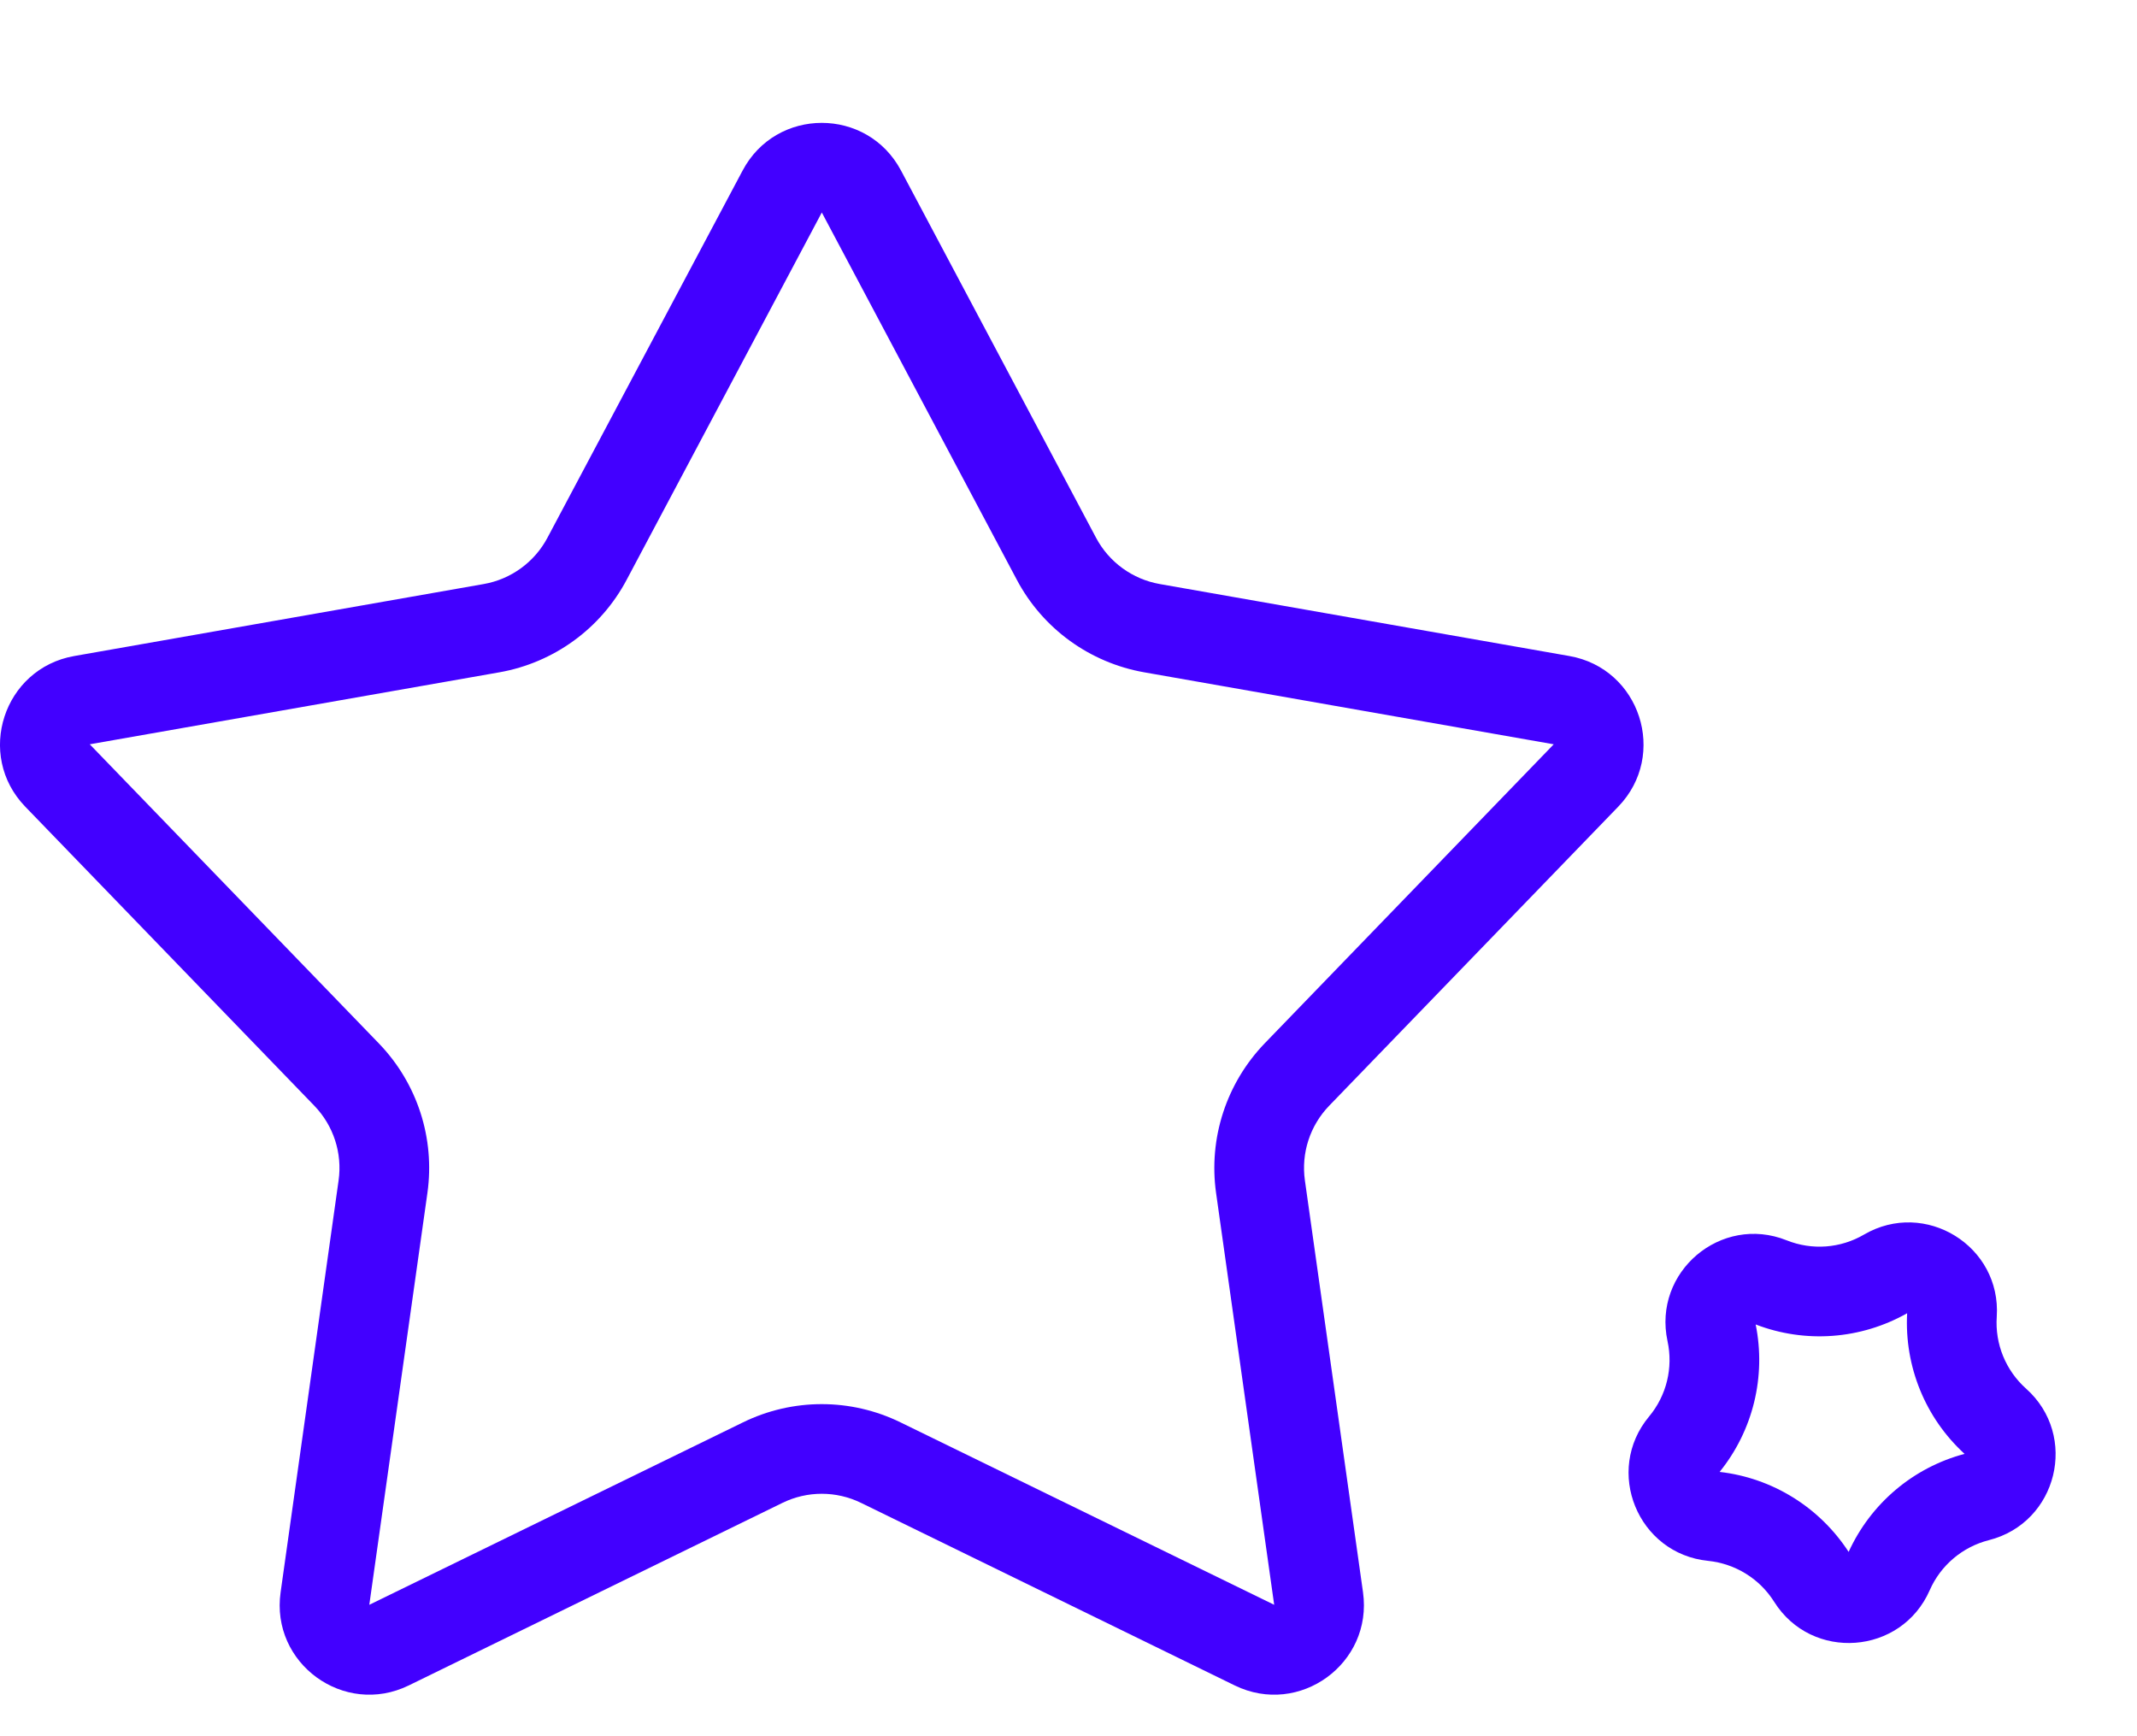
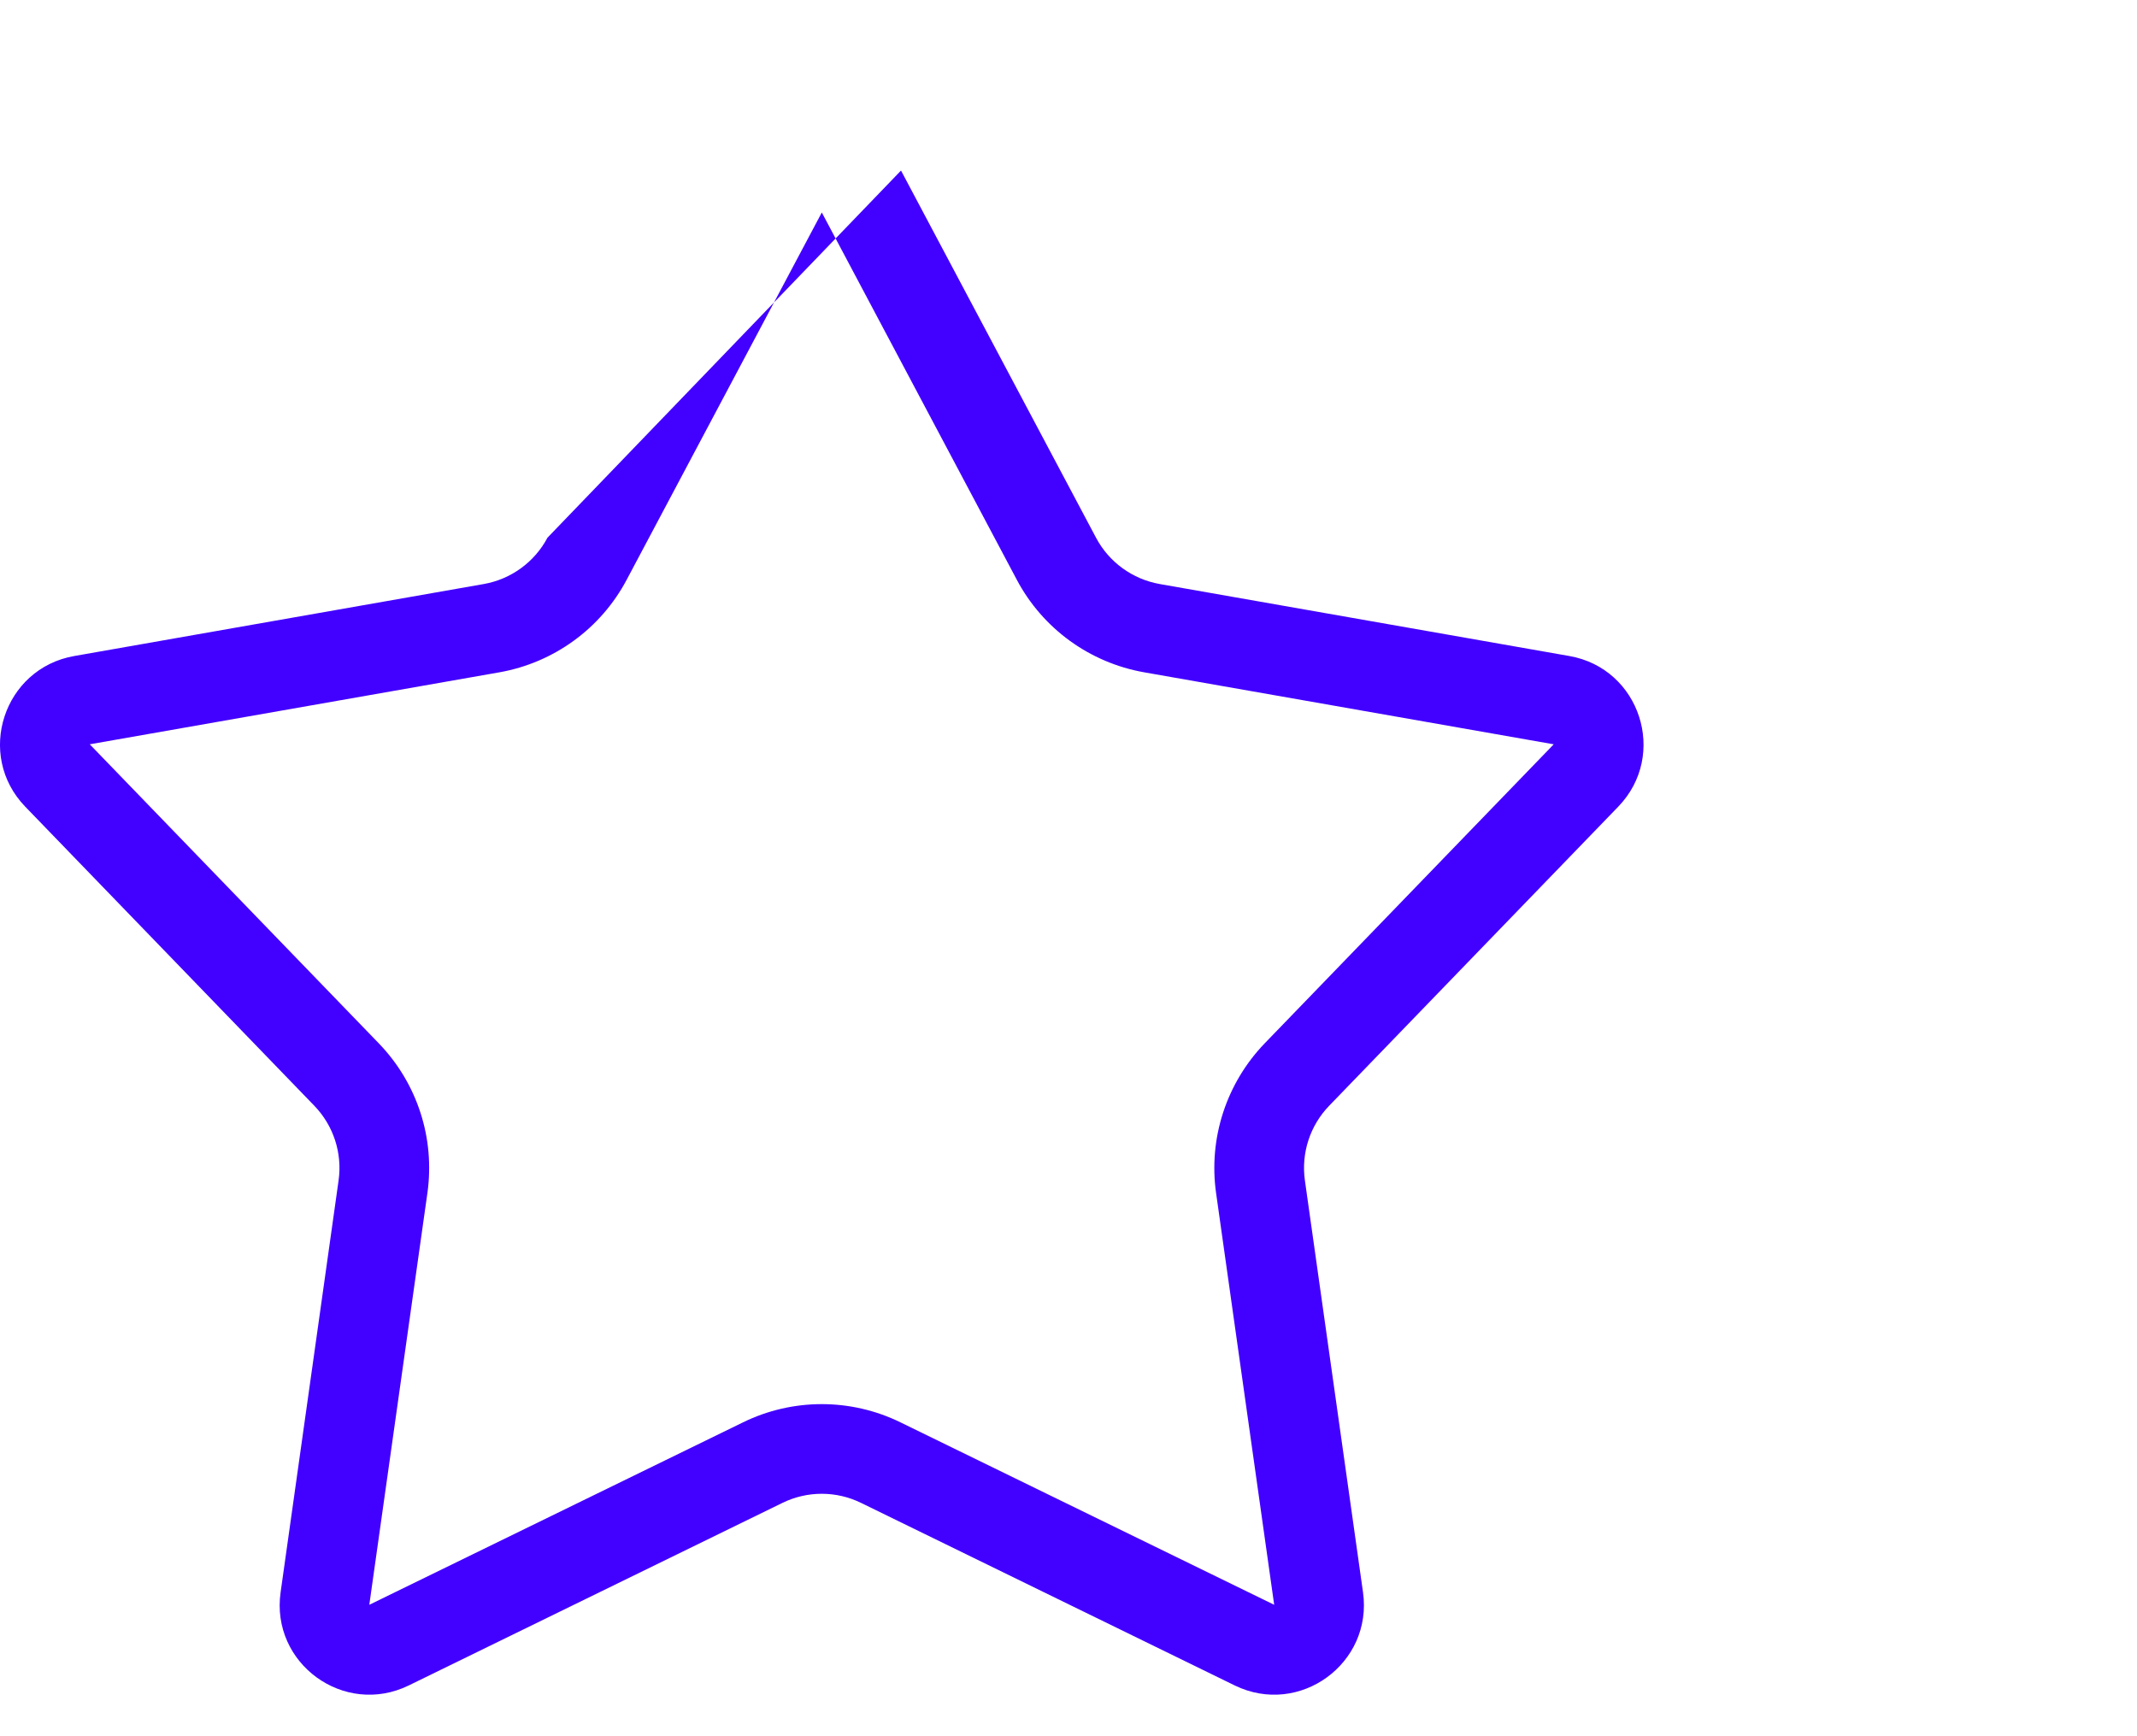
<svg xmlns="http://www.w3.org/2000/svg" width="16" height="13" viewBox="0 0 16 13" fill="none">
-   <path fill-rule="evenodd" clip-rule="evenodd" d="M7.613 4.341L6.153 1.591L4.692 4.341C4.498 4.707 4.146 4.962 3.739 5.034L0.672 5.573L2.836 7.812C3.124 8.11 3.258 8.523 3.2 8.933L2.765 12.016L5.563 10.65C5.935 10.468 6.37 10.468 6.742 10.65L9.54 12.016L9.105 8.933C9.047 8.523 9.182 8.11 9.469 7.812L11.633 5.573L8.567 5.034C8.159 4.962 7.807 4.707 7.613 4.341ZM6.746 1.277C6.493 0.801 5.812 0.801 5.56 1.277L4.099 4.026C4.002 4.209 3.826 4.337 3.622 4.373L0.556 4.912C0.026 5.005 -0.185 5.653 0.189 6.04L2.353 8.279C2.497 8.428 2.564 8.634 2.535 8.839L2.101 11.922C2.025 12.455 2.576 12.856 3.06 12.62L5.858 11.253C6.044 11.162 6.261 11.162 6.447 11.253L9.245 12.62C9.729 12.856 10.28 12.455 10.205 11.922L9.77 8.839C9.741 8.634 9.808 8.428 9.952 8.279L12.116 6.04C12.49 5.653 12.28 5.005 11.75 4.912L8.683 4.373C8.479 4.337 8.303 4.209 8.206 4.026L6.746 1.277Z" fill="#4200FF" />
-   <path fill-rule="evenodd" clip-rule="evenodd" d="M13.145 9.917C13.224 10.307 13.125 10.712 12.875 11.021C13.27 11.066 13.624 11.286 13.841 11.62C14.006 11.258 14.324 10.988 14.709 10.886C14.415 10.617 14.258 10.231 14.279 9.833C13.932 10.029 13.517 10.06 13.145 9.917ZM14.95 9.859C14.985 9.33 14.414 8.977 13.956 9.244C13.78 9.347 13.567 9.363 13.377 9.287C12.885 9.09 12.373 9.524 12.485 10.042C12.528 10.241 12.478 10.449 12.347 10.606C12.008 11.013 12.262 11.634 12.789 11.687C12.992 11.708 13.174 11.82 13.283 11.993C13.565 12.442 14.235 12.392 14.448 11.907C14.53 11.72 14.694 11.582 14.891 11.532C15.405 11.402 15.565 10.75 15.169 10.397C15.017 10.261 14.936 10.063 14.95 9.859Z" fill="#4200FF" />
+   <path fill-rule="evenodd" clip-rule="evenodd" d="M7.613 4.341L6.153 1.591L4.692 4.341C4.498 4.707 4.146 4.962 3.739 5.034L0.672 5.573L2.836 7.812C3.124 8.11 3.258 8.523 3.2 8.933L2.765 12.016L5.563 10.65C5.935 10.468 6.37 10.468 6.742 10.65L9.54 12.016L9.105 8.933C9.047 8.523 9.182 8.11 9.469 7.812L11.633 5.573L8.567 5.034C8.159 4.962 7.807 4.707 7.613 4.341ZM6.746 1.277L4.099 4.026C4.002 4.209 3.826 4.337 3.622 4.373L0.556 4.912C0.026 5.005 -0.185 5.653 0.189 6.04L2.353 8.279C2.497 8.428 2.564 8.634 2.535 8.839L2.101 11.922C2.025 12.455 2.576 12.856 3.06 12.62L5.858 11.253C6.044 11.162 6.261 11.162 6.447 11.253L9.245 12.62C9.729 12.856 10.28 12.455 10.205 11.922L9.77 8.839C9.741 8.634 9.808 8.428 9.952 8.279L12.116 6.04C12.49 5.653 12.28 5.005 11.75 4.912L8.683 4.373C8.479 4.337 8.303 4.209 8.206 4.026L6.746 1.277Z" fill="#4200FF" />
</svg>